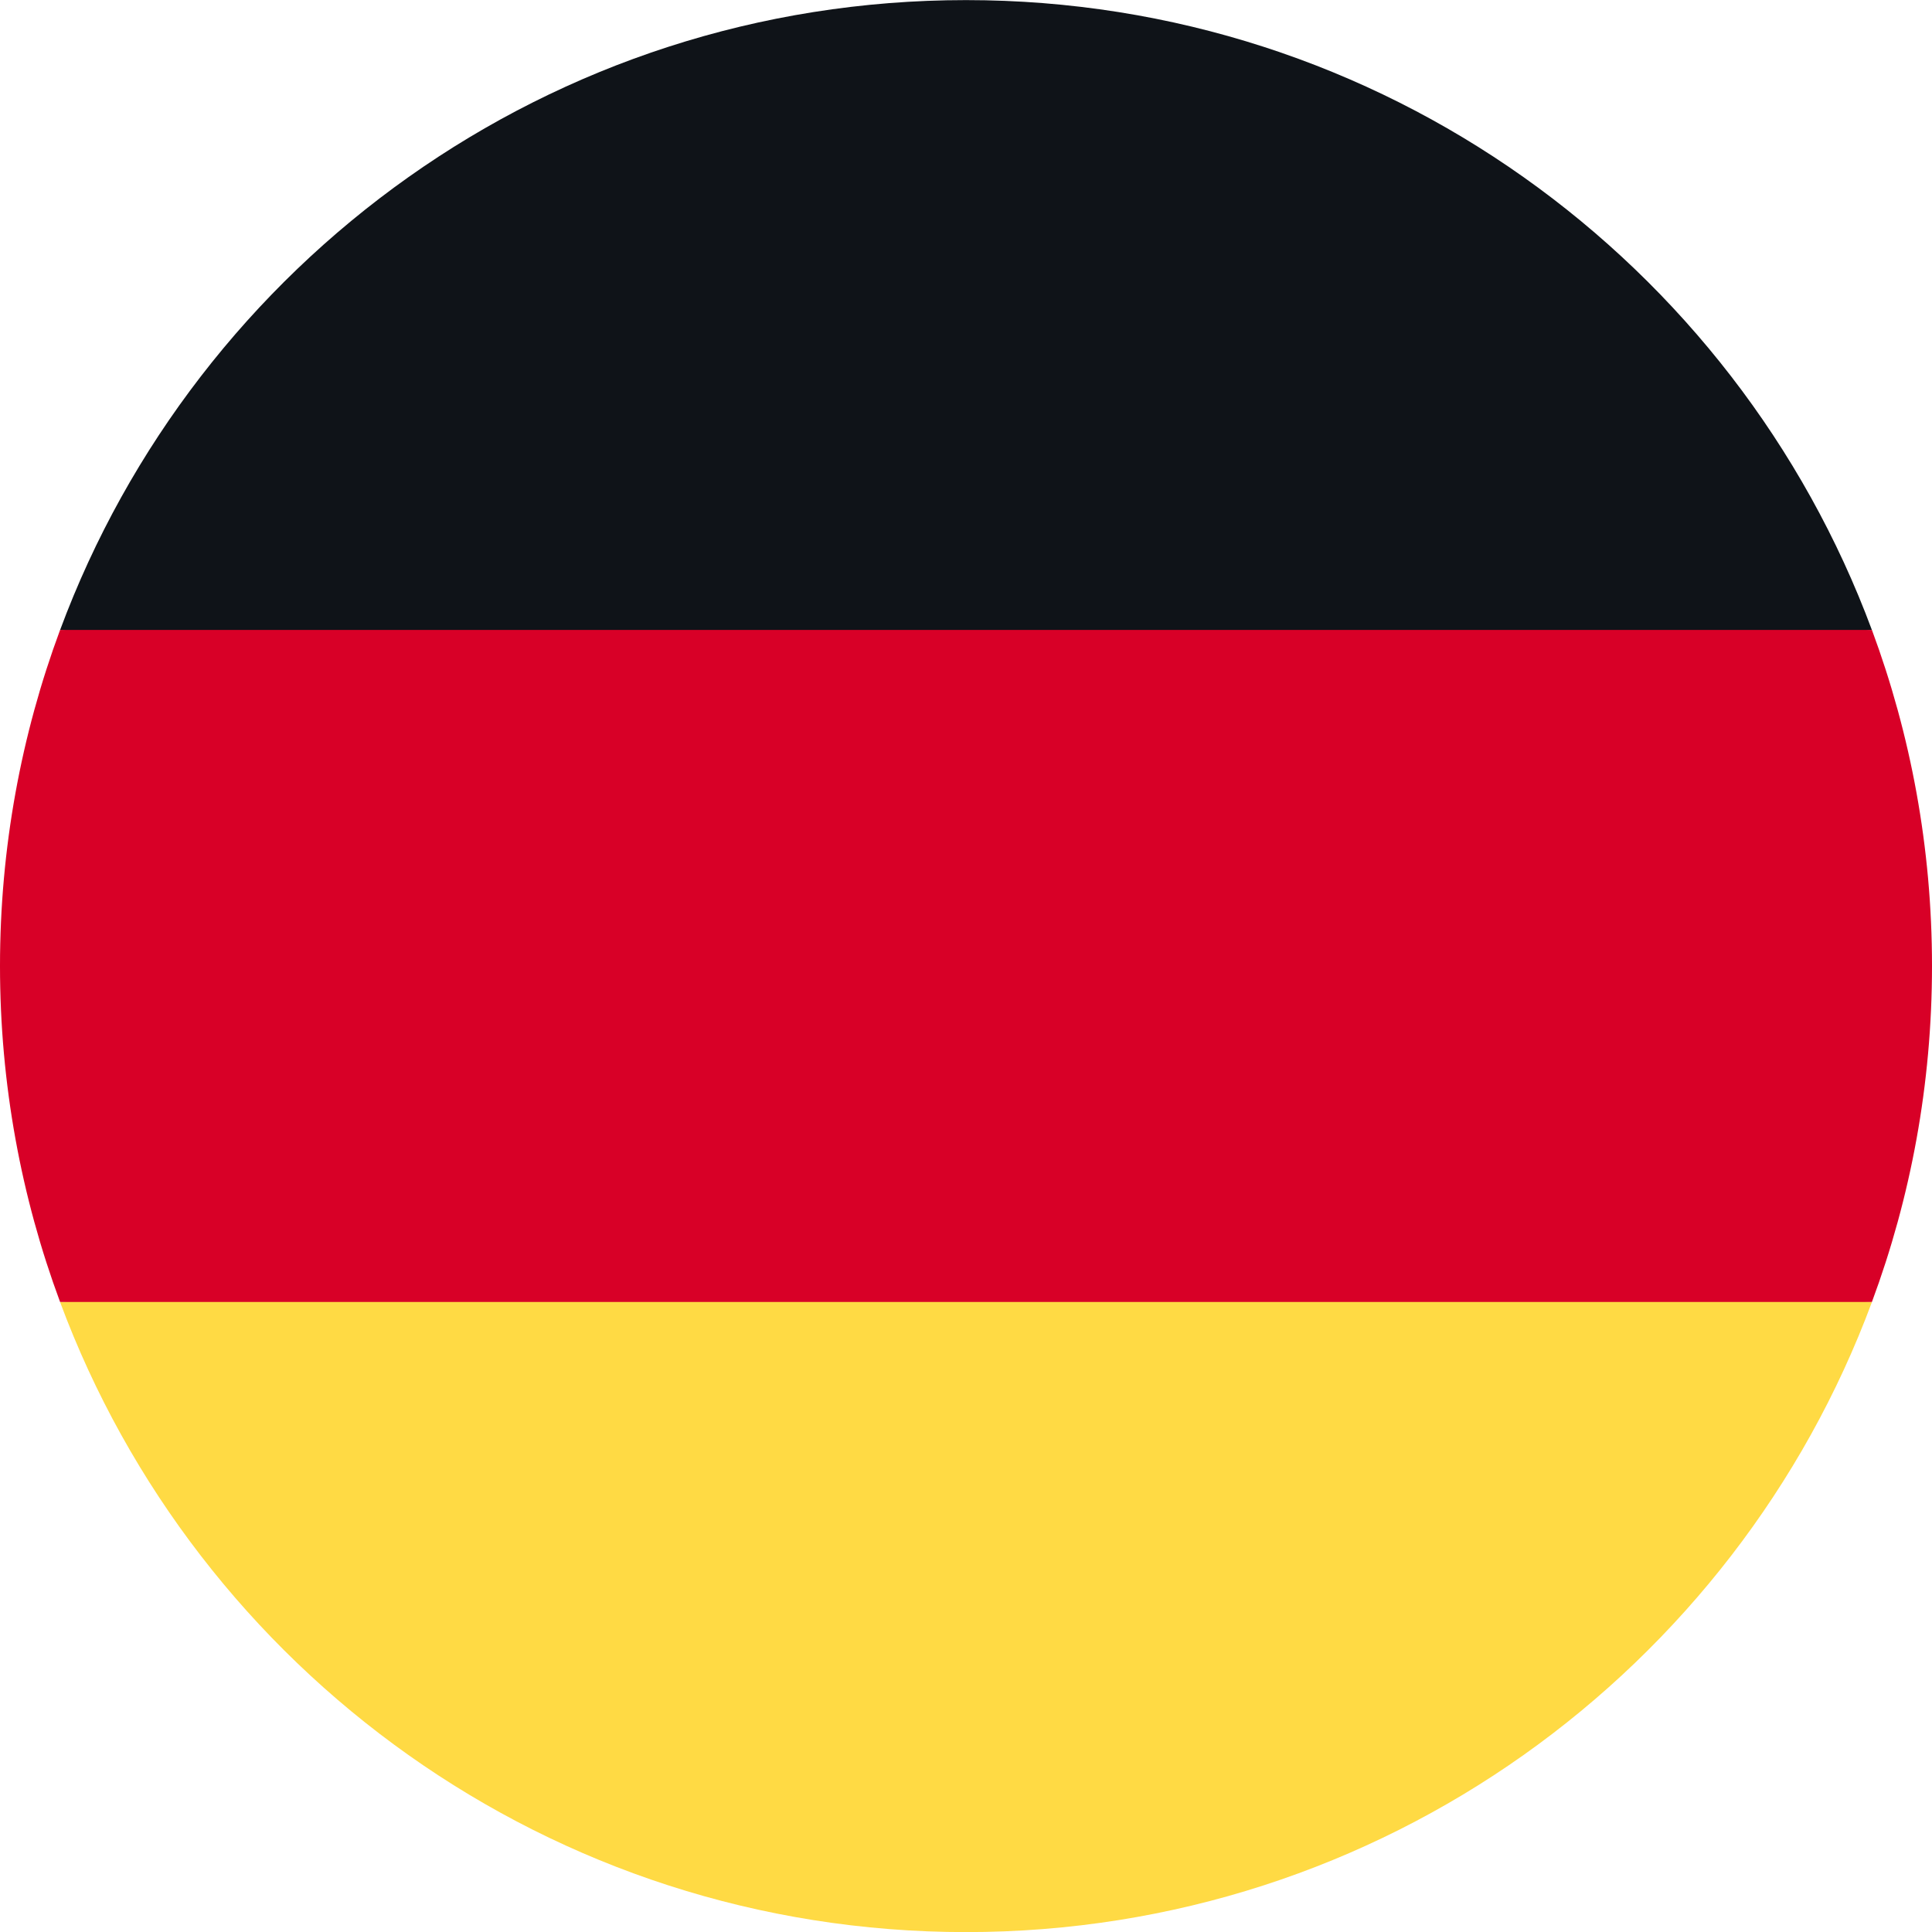
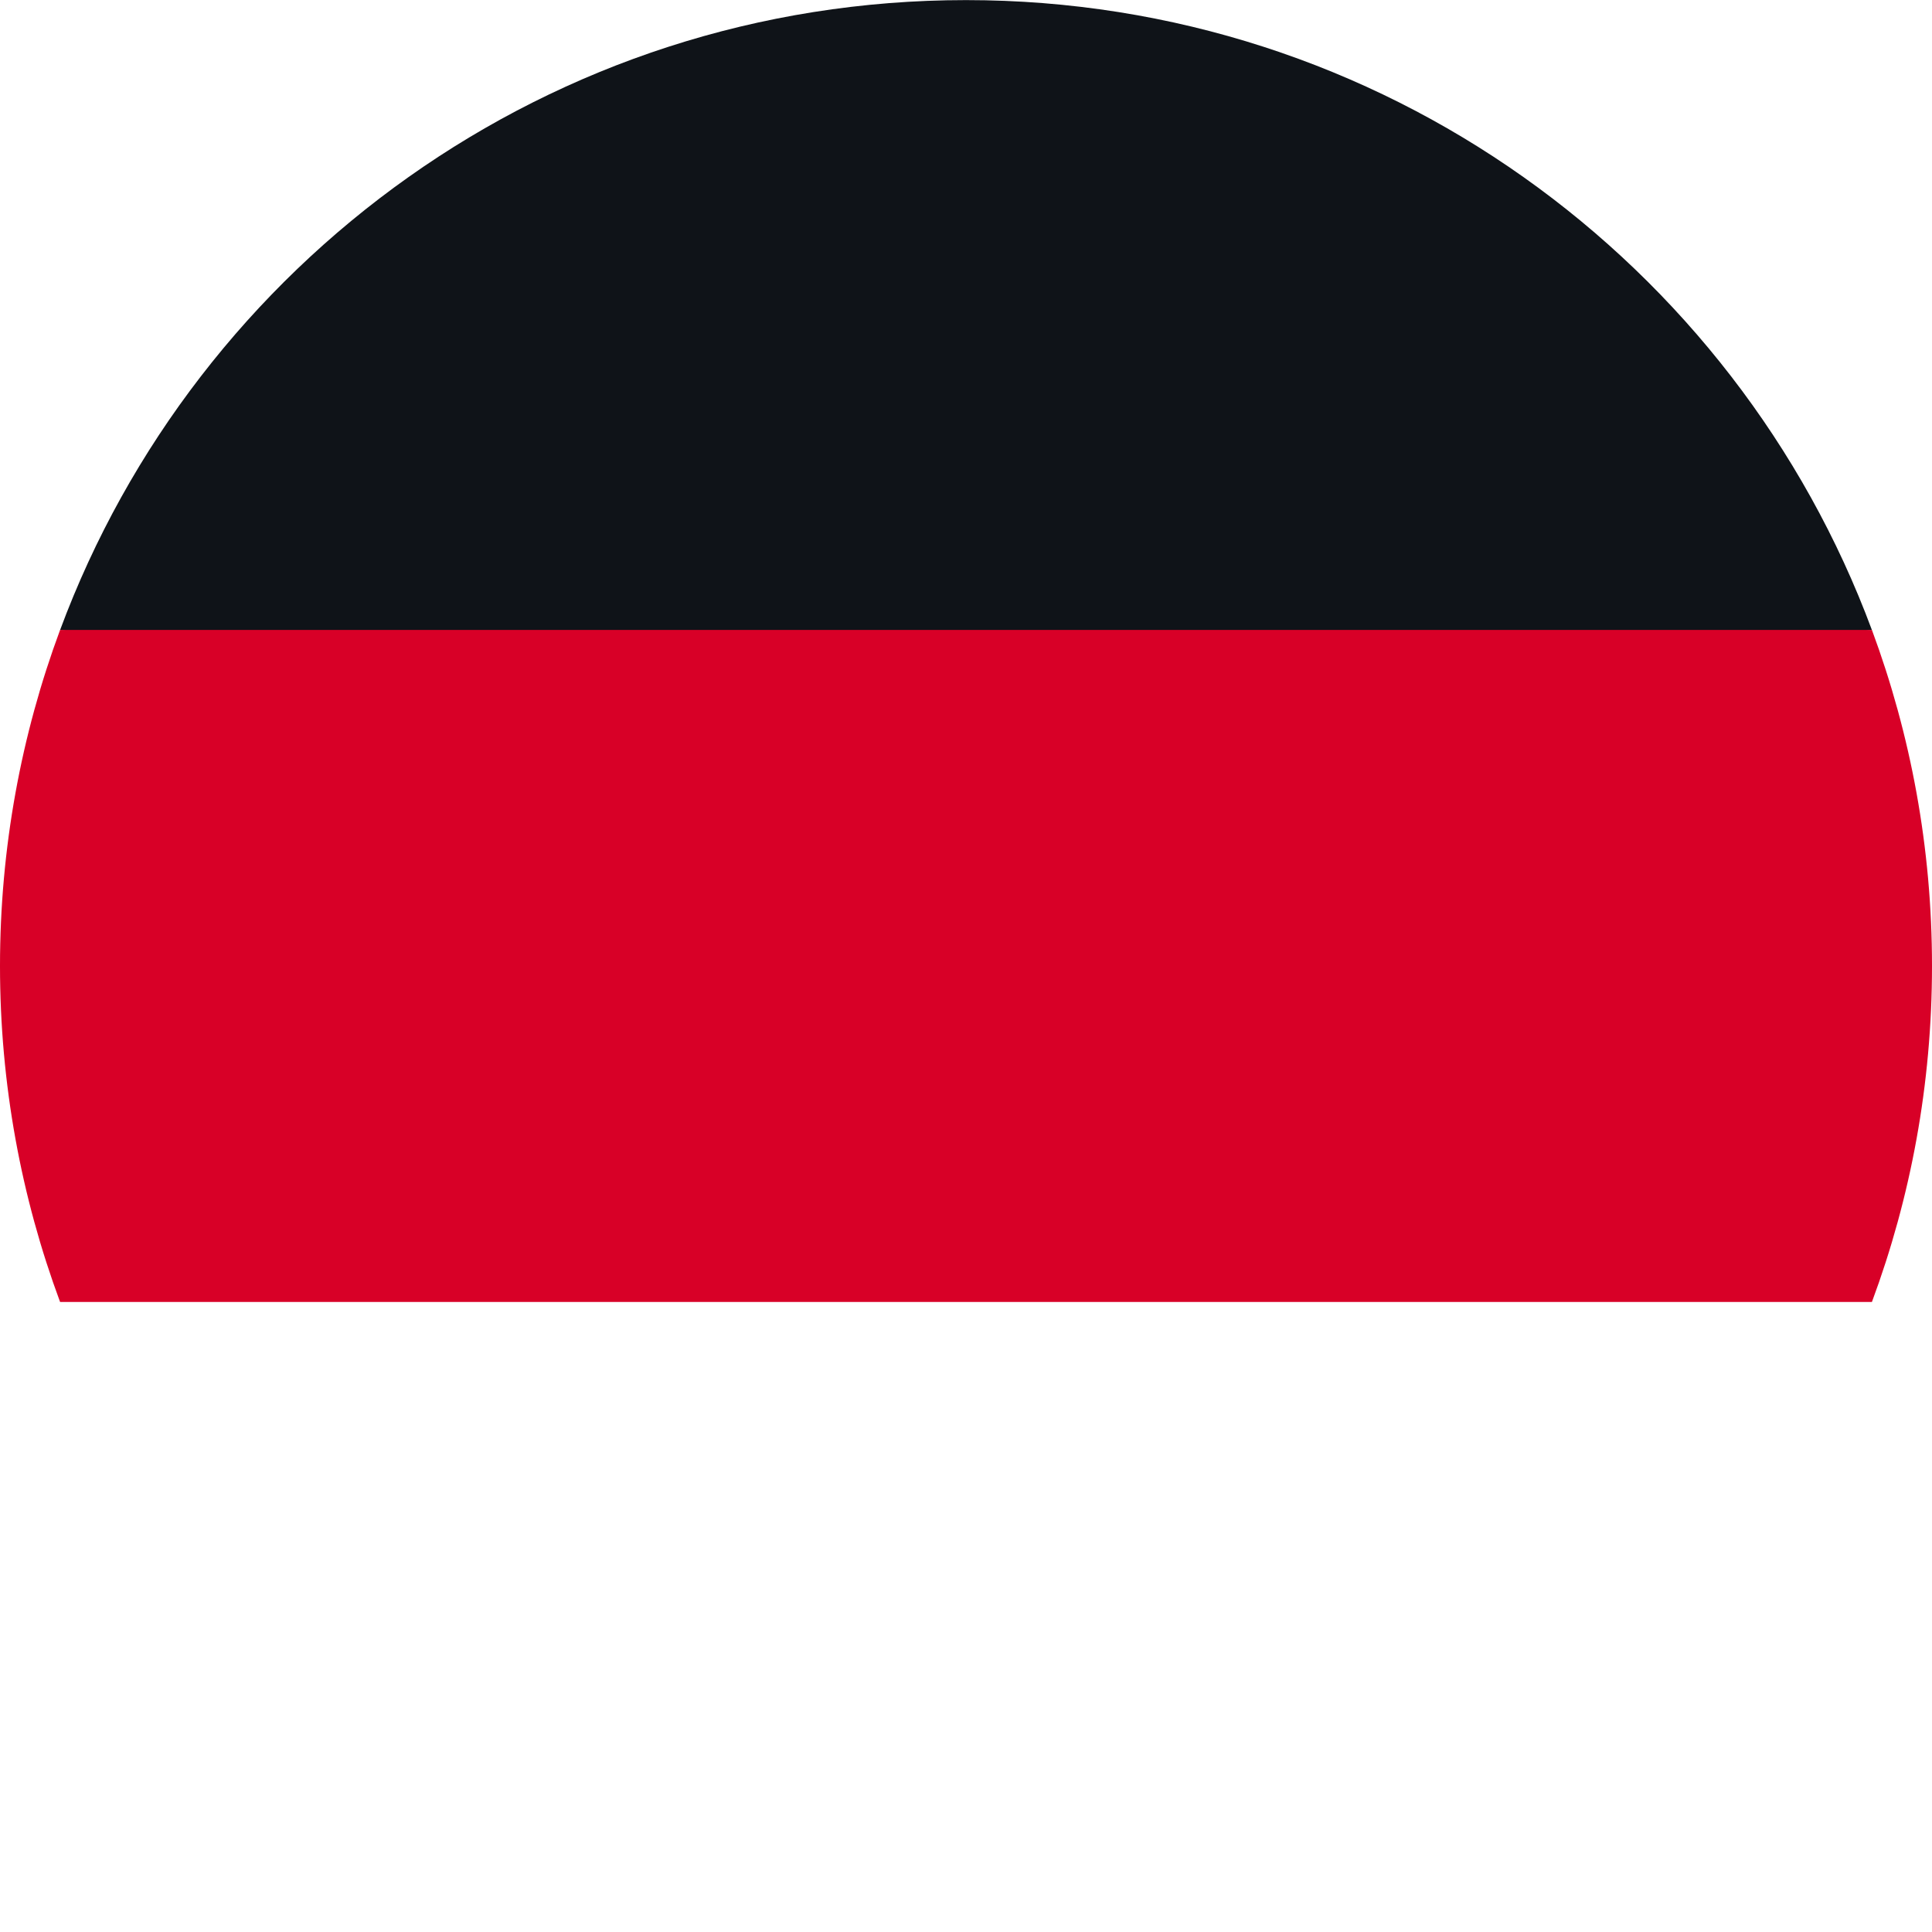
<svg xmlns="http://www.w3.org/2000/svg" width="20" height="20" viewBox="0 0 20 20" fill="none">
  <g clip-path="url(#clip0_1_1072)">
-     <path d="M0.622 13.479C2.035 17.287 5.7 20.001 10 20.001C14.3 20.001 17.965 17.287 19.378 13.479L10 12.61L0.622 13.479Z" fill="#FFDA44" />
    <path d="M10 0.001C5.7 0.001 2.035 2.714 0.622 6.522L10 7.392L19.378 6.522C17.965 2.714 14.3 0.001 10 0.001Z" fill="#0F1318" />
-     <path d="M0.622 6.521C0.22 7.605 0 8.776 0 10C0 11.223 0.22 12.395 0.622 13.478H19.378C19.78 12.395 20 11.223 20 10C20 8.776 19.78 7.605 19.378 6.521H0.622Z" fill="#D80027" />
+     <path d="M0.622 6.521C0.22 7.605 0 8.776 0 10C0 11.223 0.22 12.395 0.622 13.478H19.378C19.78 12.395 20 11.223 20 10C20 8.776 19.78 7.605 19.378 6.521H0.622" fill="#D80027" />
  </g>
  <defs>
    <clipPath id="clip0_1_1072">
      <rect width="20" height="20" fill="white" />
    </clipPath>
  </defs>
</svg>